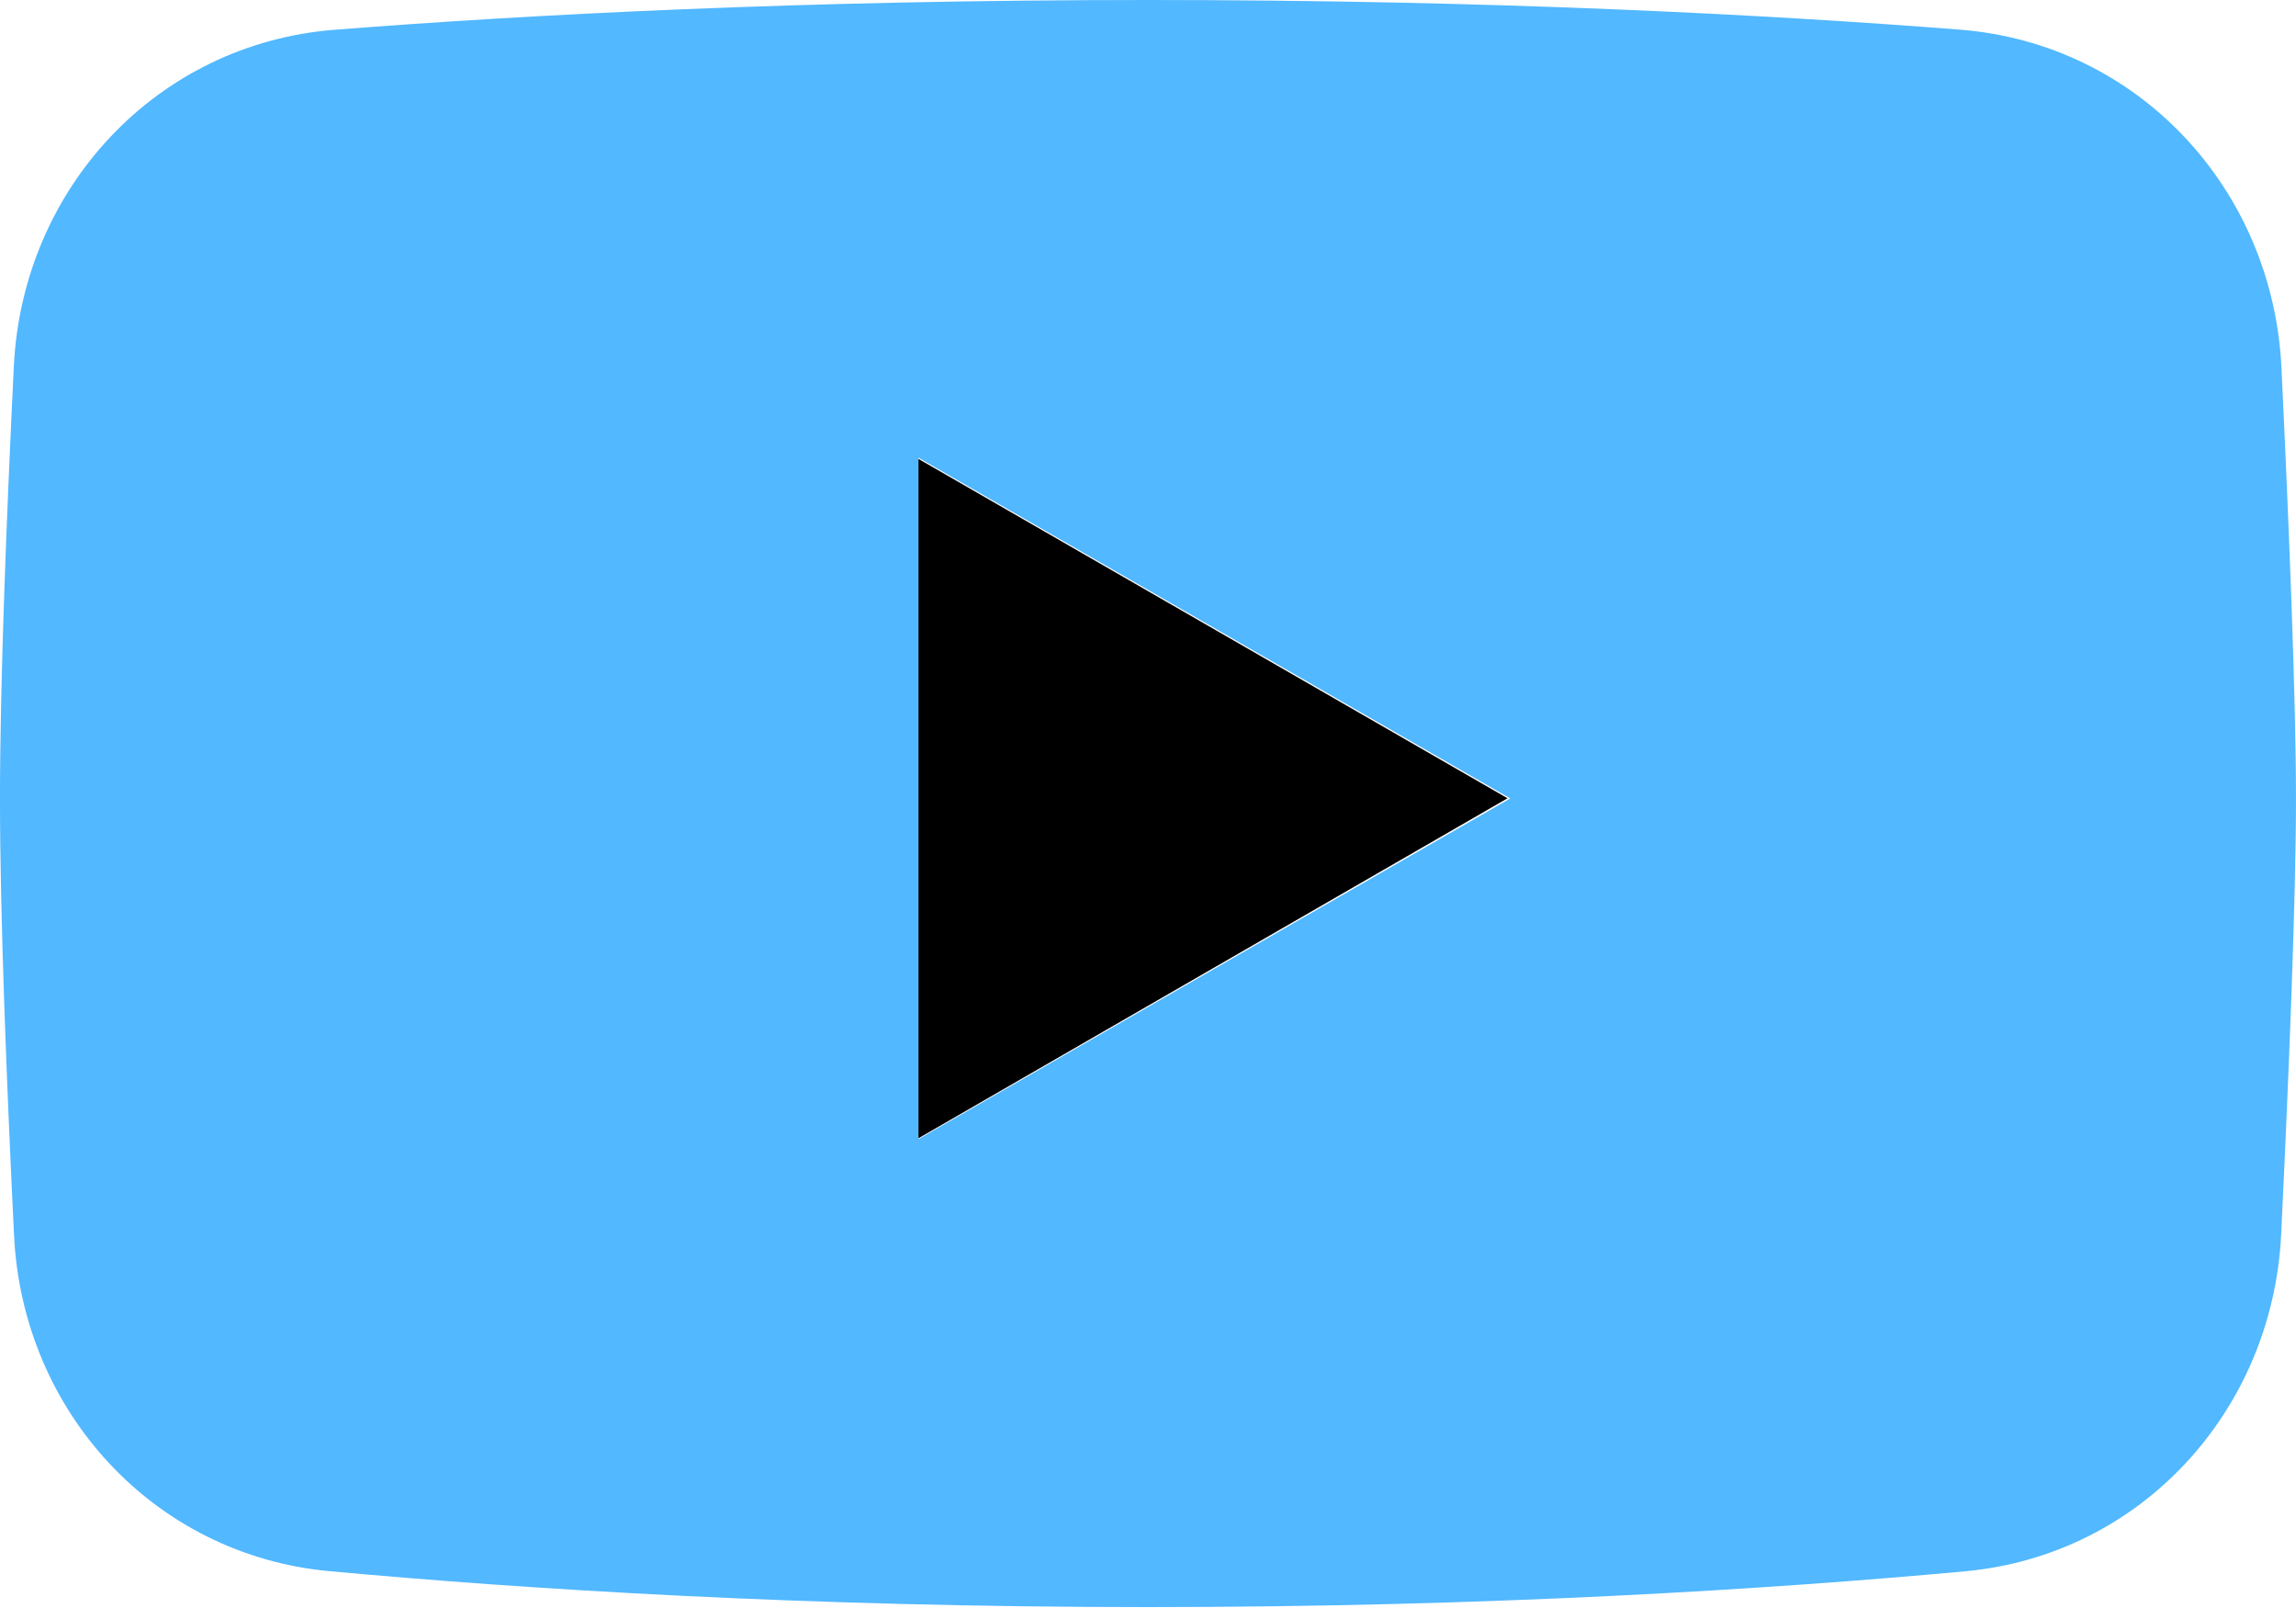
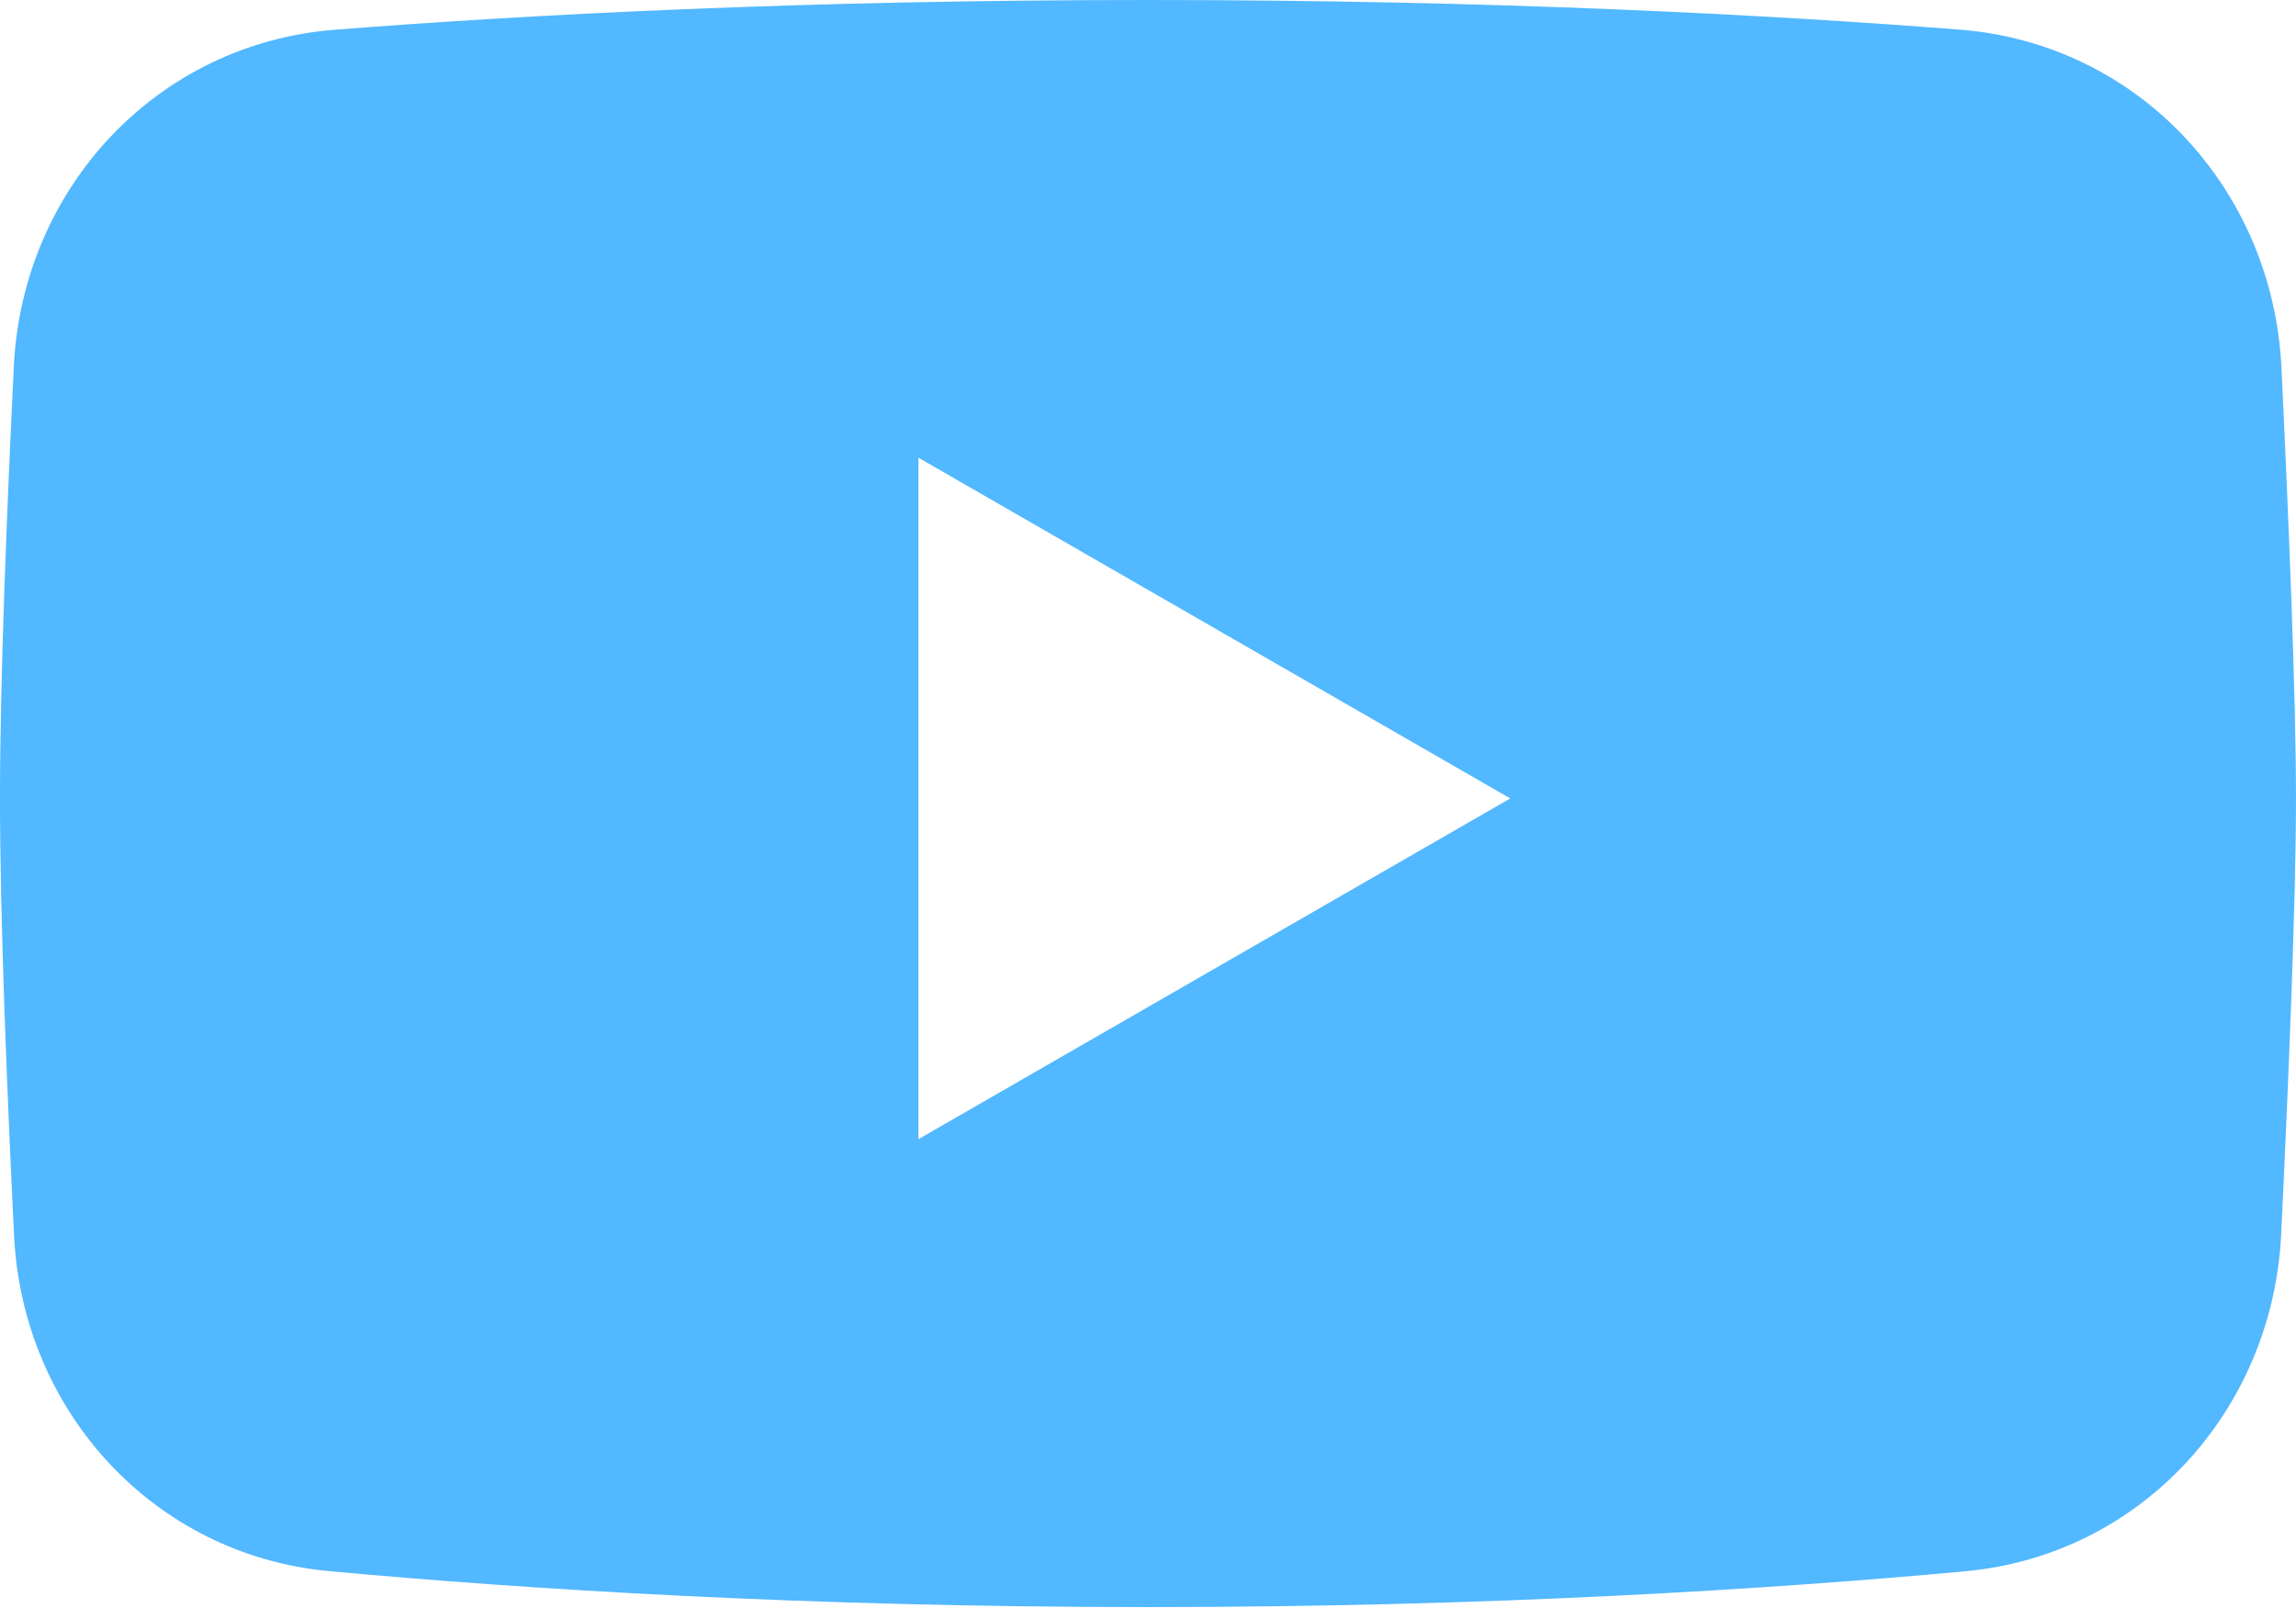
<svg xmlns="http://www.w3.org/2000/svg" width="504" height="353" viewBox="0 0 504 353" fill="none">
  <g clip-path="url(#clip0_1014_2798)">
    <path fill-rule="evenodd" clip-rule="evenodd" d="M73.446 6.534C34.426 9.6 4.934 41.327 3.036 80.421C1.47 112.632 -0.004 149.694 -0.004 175.28C-0.004 201.159 1.496 238.78 3.086 271.245C4.969 309.839 33.786 341.354 72.262 344.909C114.852 348.839 176.472 352.8 251.992 352.8C327.316 352.8 388.812 348.863 431.392 344.941C470.017 341.382 498.892 309.66 500.747 270.918C502.396 236.737 503.996 197.628 503.996 175.28C503.996 153.18 502.43 114.663 500.809 80.749C498.934 41.503 469.395 9.581 430.227 6.511C388.305 3.226 327.837 -0.001 251.997 -0.001C175.962 -0.001 115.377 3.241 73.447 6.534H73.446ZM201.606 100.479L331.526 175.279L201.606 250.079V100.479Z" fill="#52b8ff" />
-     <path d="M201.613 100.743L330.923 175.243L201.613 249.881V100.743Z" fill="black" />
  </g>
  <defs>
    <clipPath id="clip0_1014_2798">
      <rect width="503.993" height="352.8" fill="white" />
    </clipPath>
  </defs>
</svg>